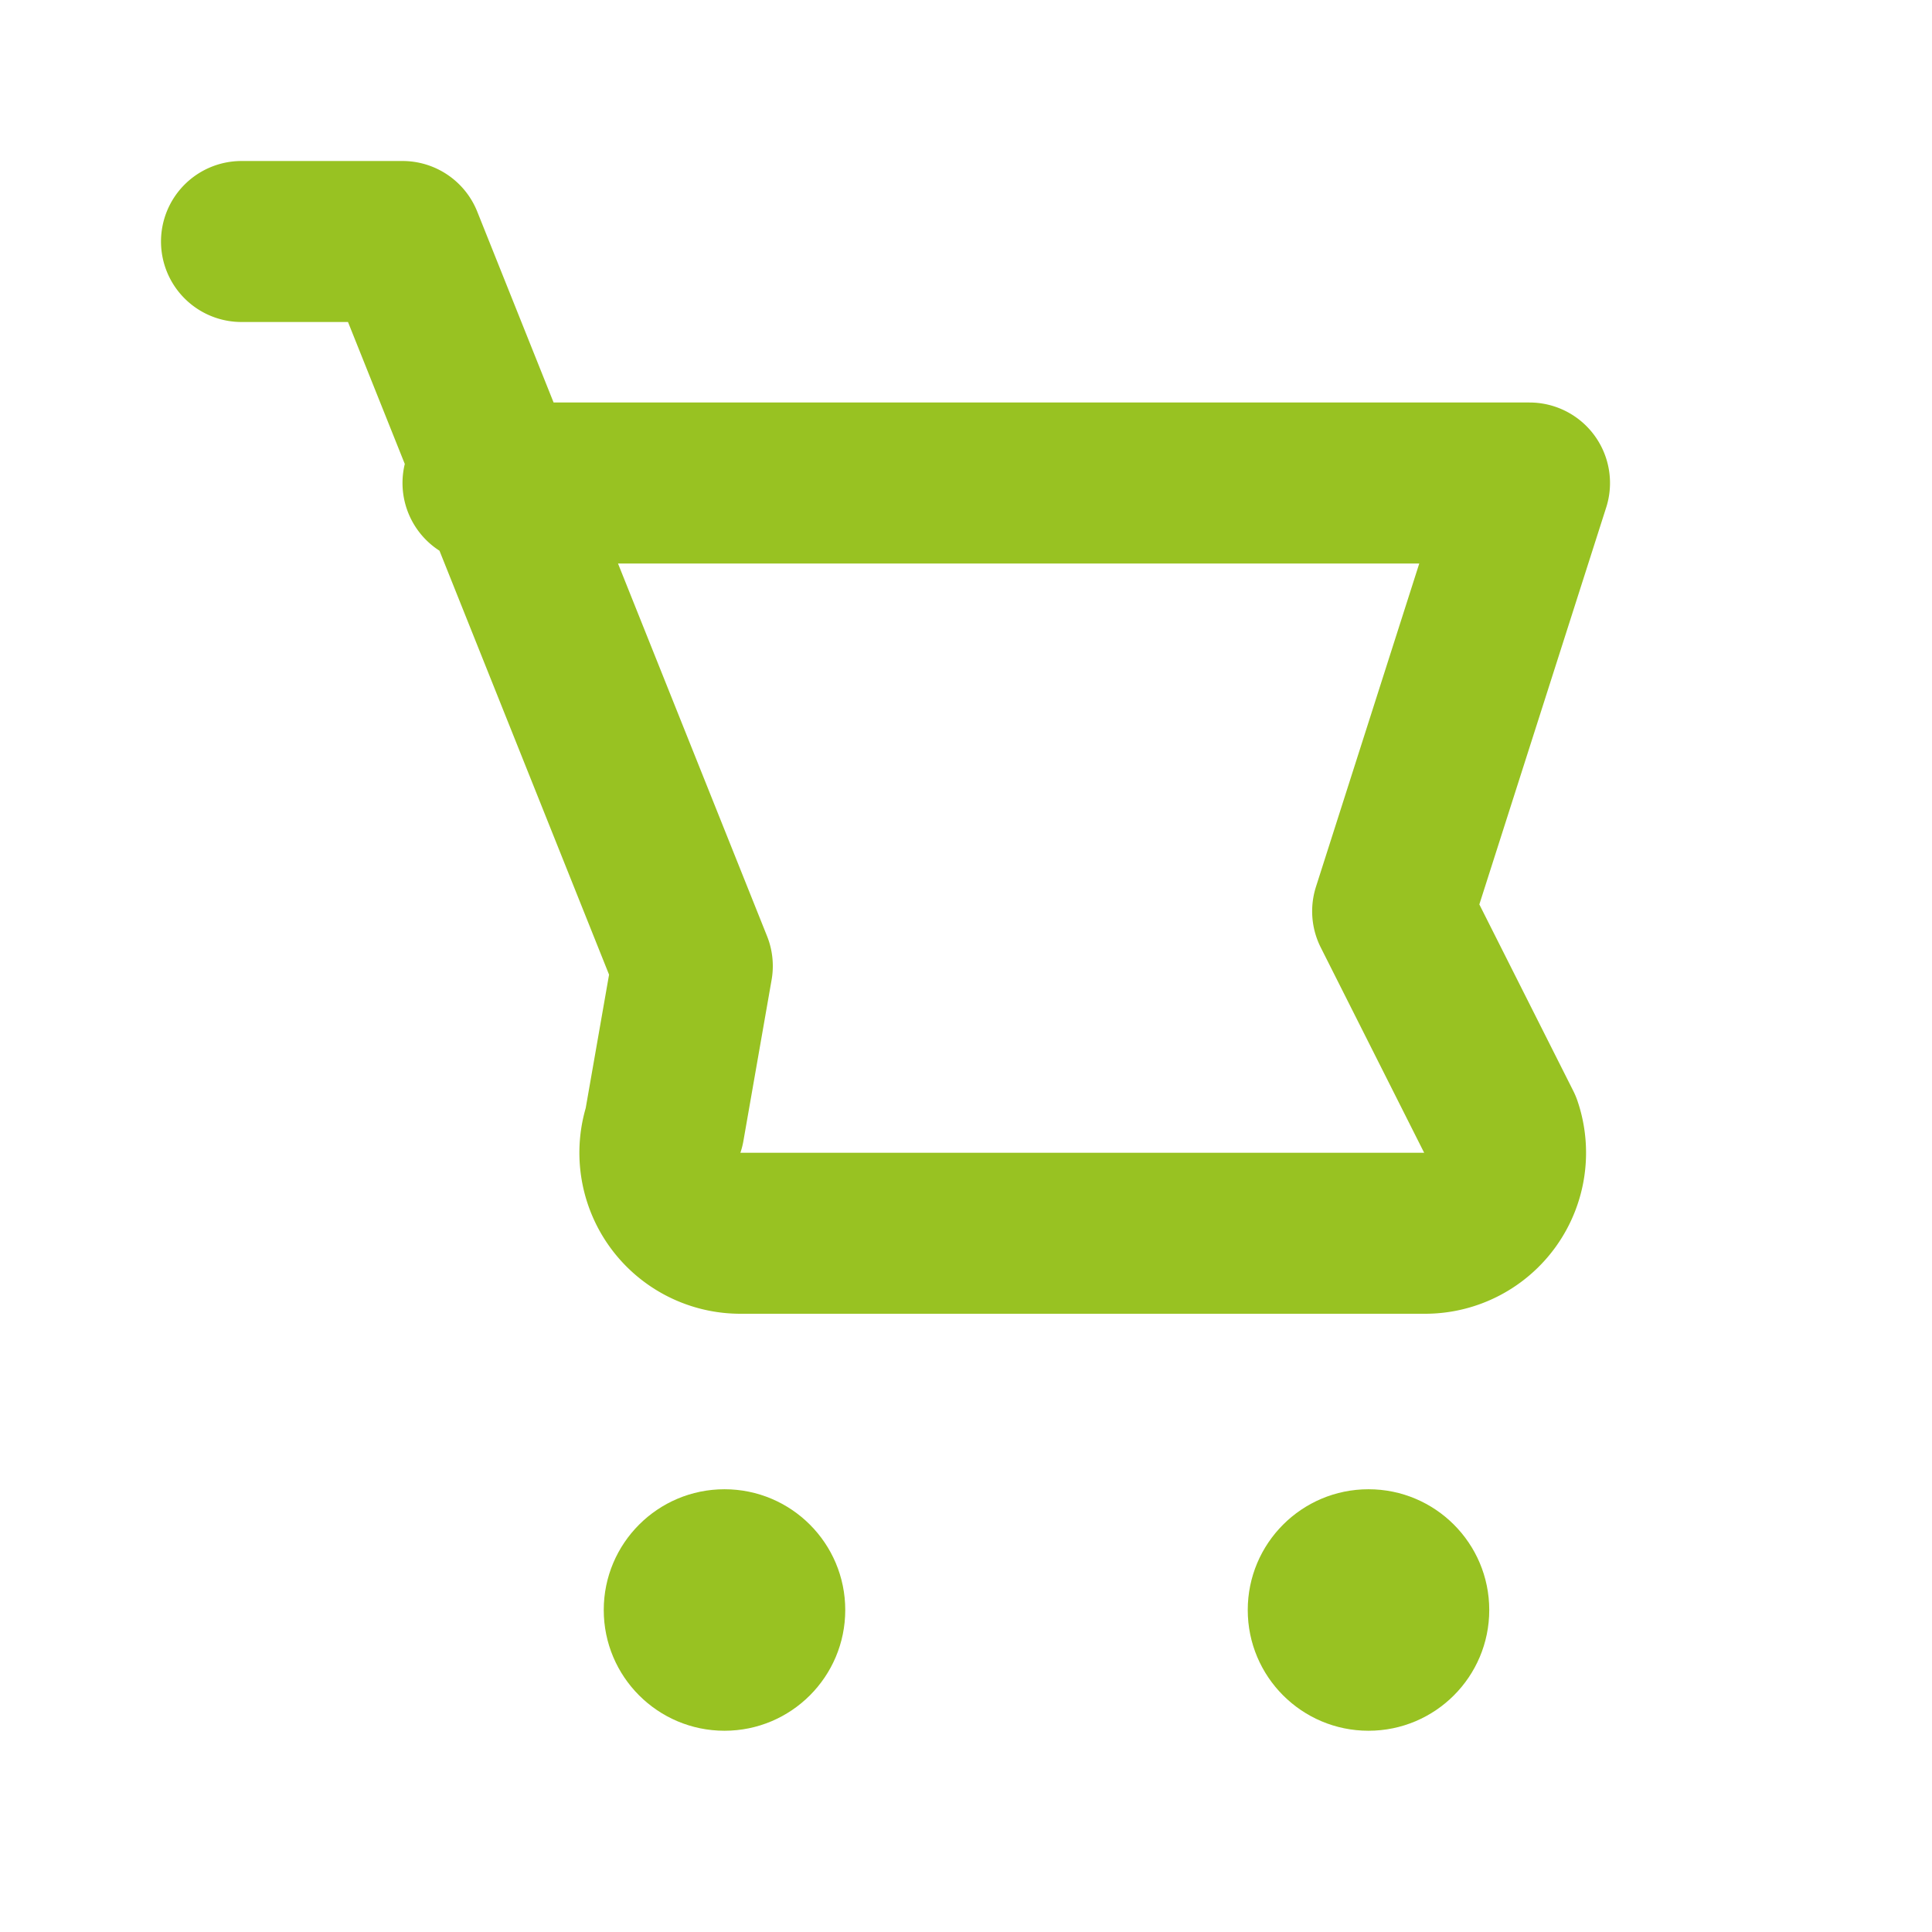
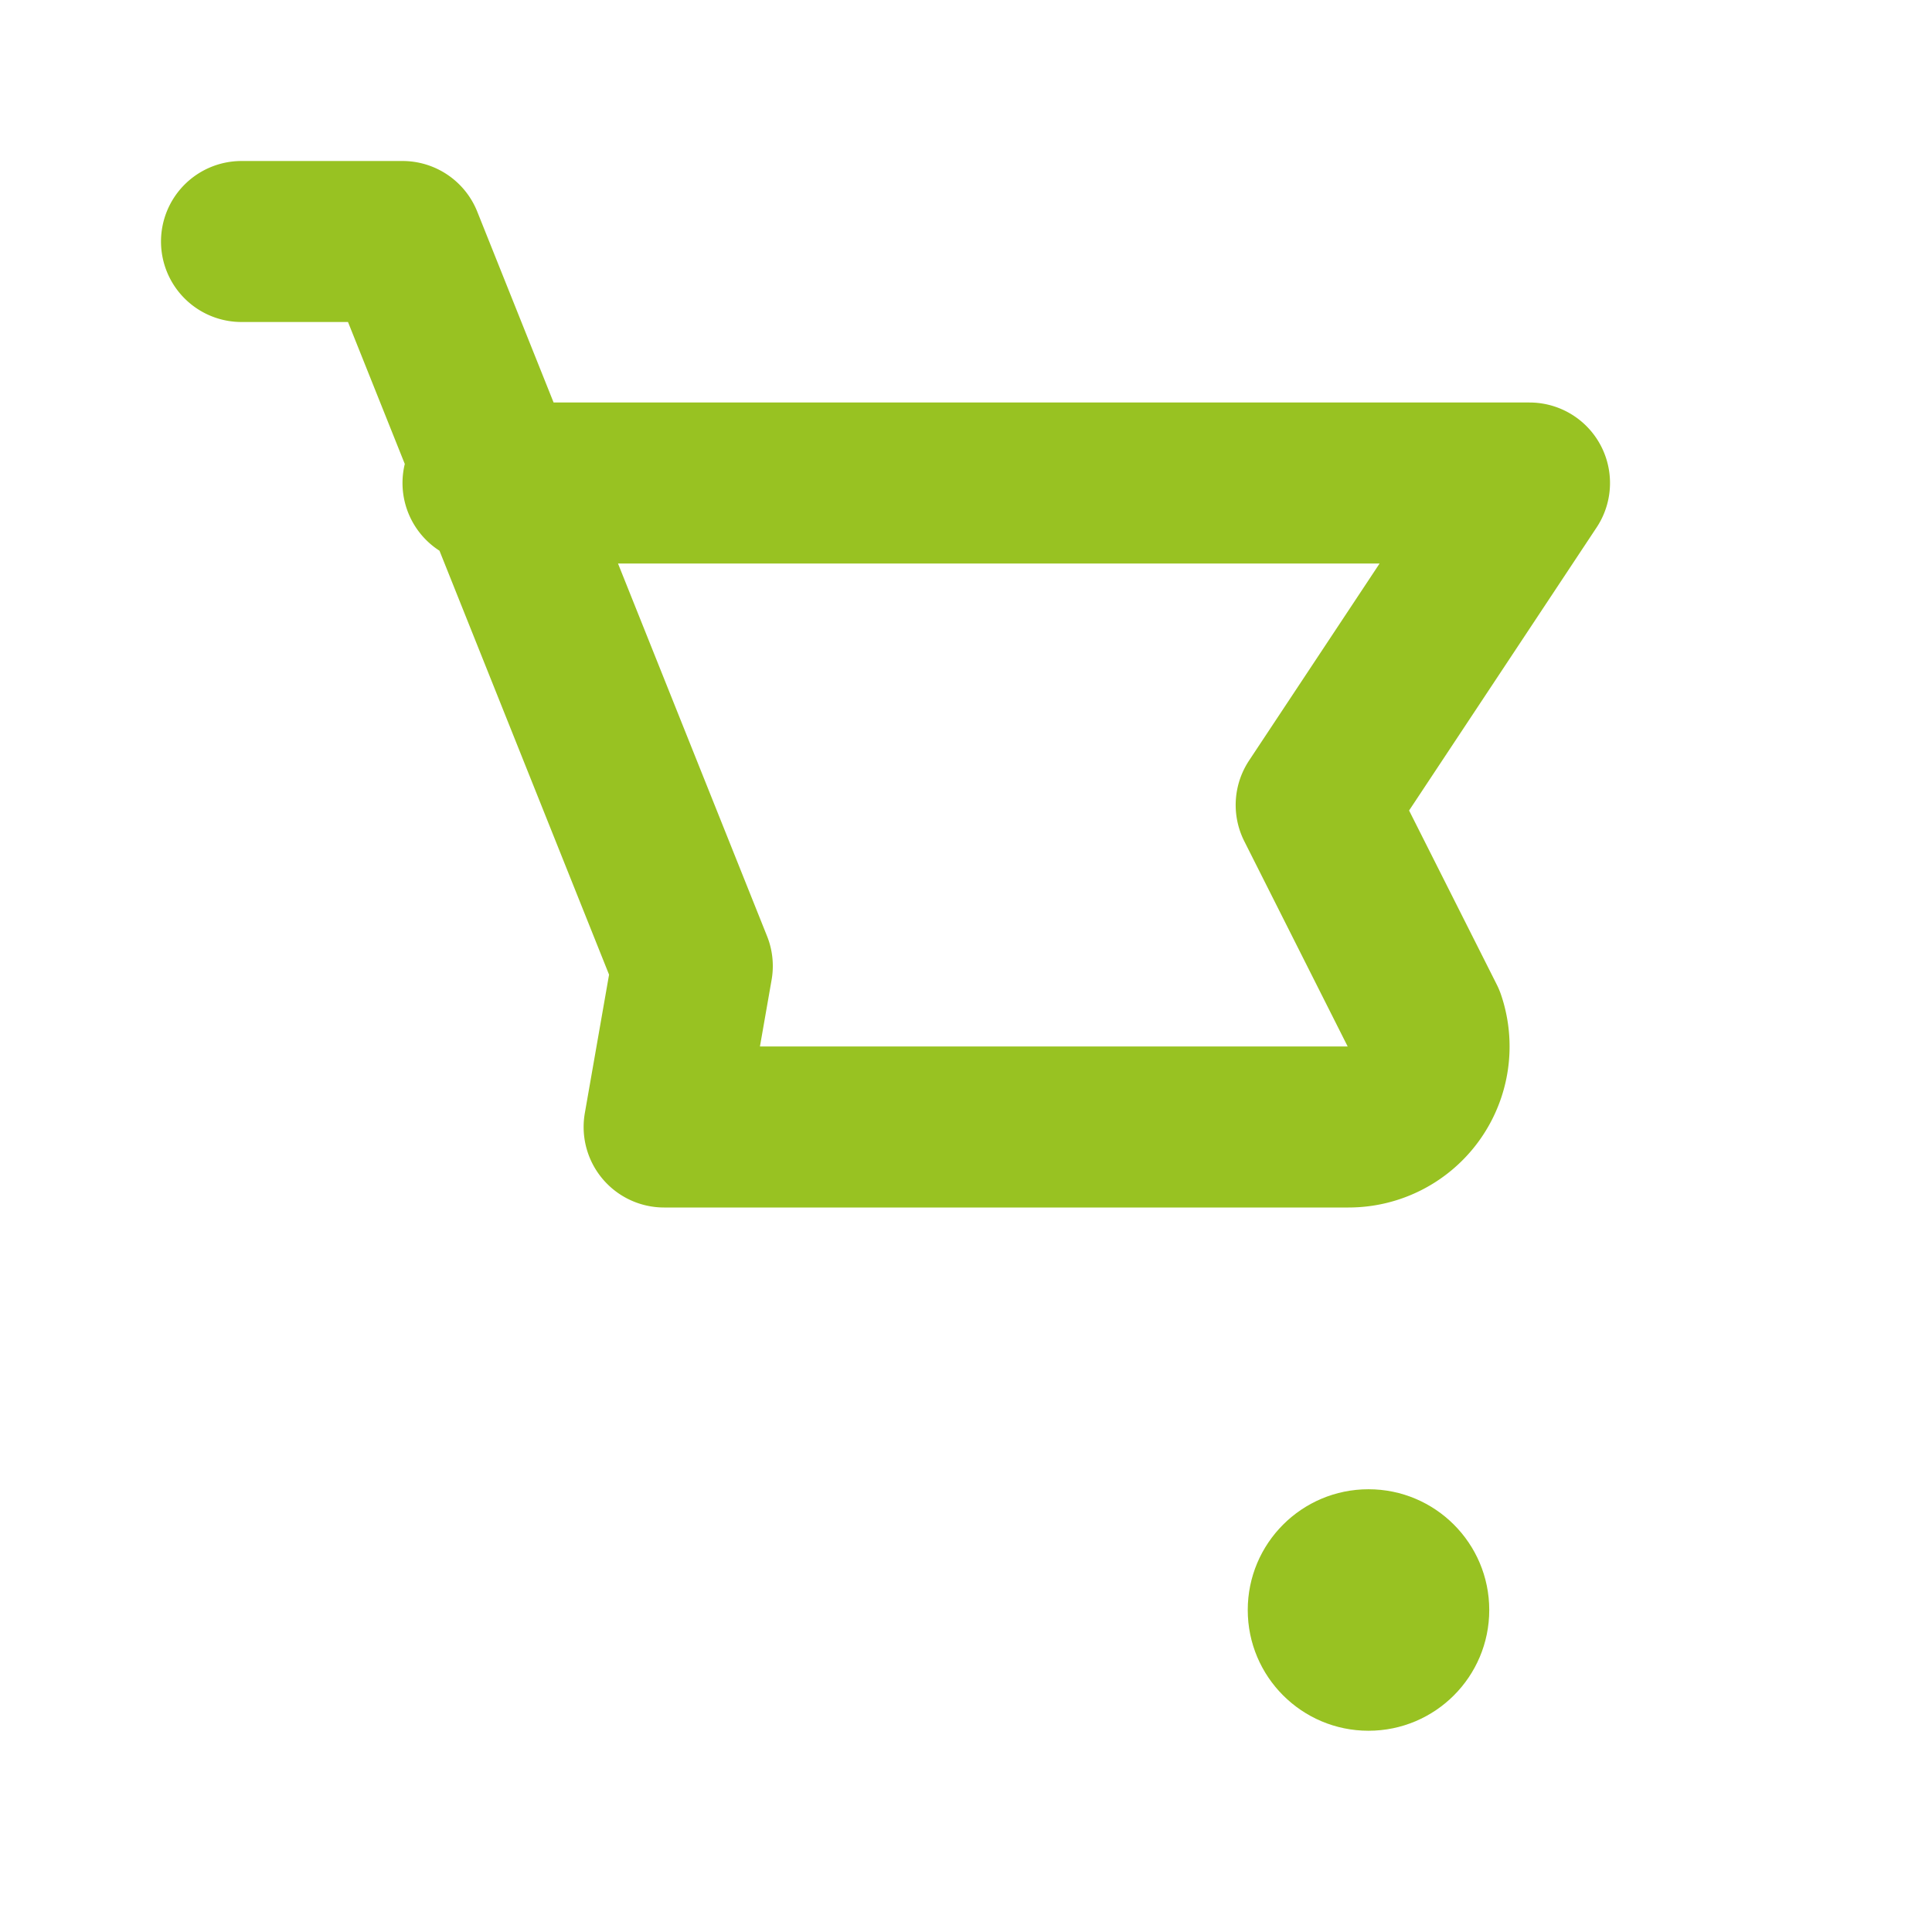
<svg xmlns="http://www.w3.org/2000/svg" width="64" height="64" fill="none" viewBox="0 0 24 24">
-   <path d="M3 3h2l3.6 9L8.25 14a1 1 0 0 0 .95 1.32h8.5a1 1 0 0 0 .95-1.32l-1.35-2.68L19 6H6" stroke="rgb(152,194,34)" stroke-width="2" stroke-linecap="round" stroke-linejoin="round" />
-   <circle cx="9" cy="20" r="1.5" fill="rgb(152,194,34)" />
+   <path d="M3 3h2l3.6 9L8.25 14h8.5a1 1 0 0 0 .95-1.32l-1.35-2.68L19 6H6" stroke="rgb(152,194,34)" stroke-width="2" stroke-linecap="round" stroke-linejoin="round" />
  <circle cx="17" cy="20" r="1.5" fill="rgb(152,194,34)" />
</svg>